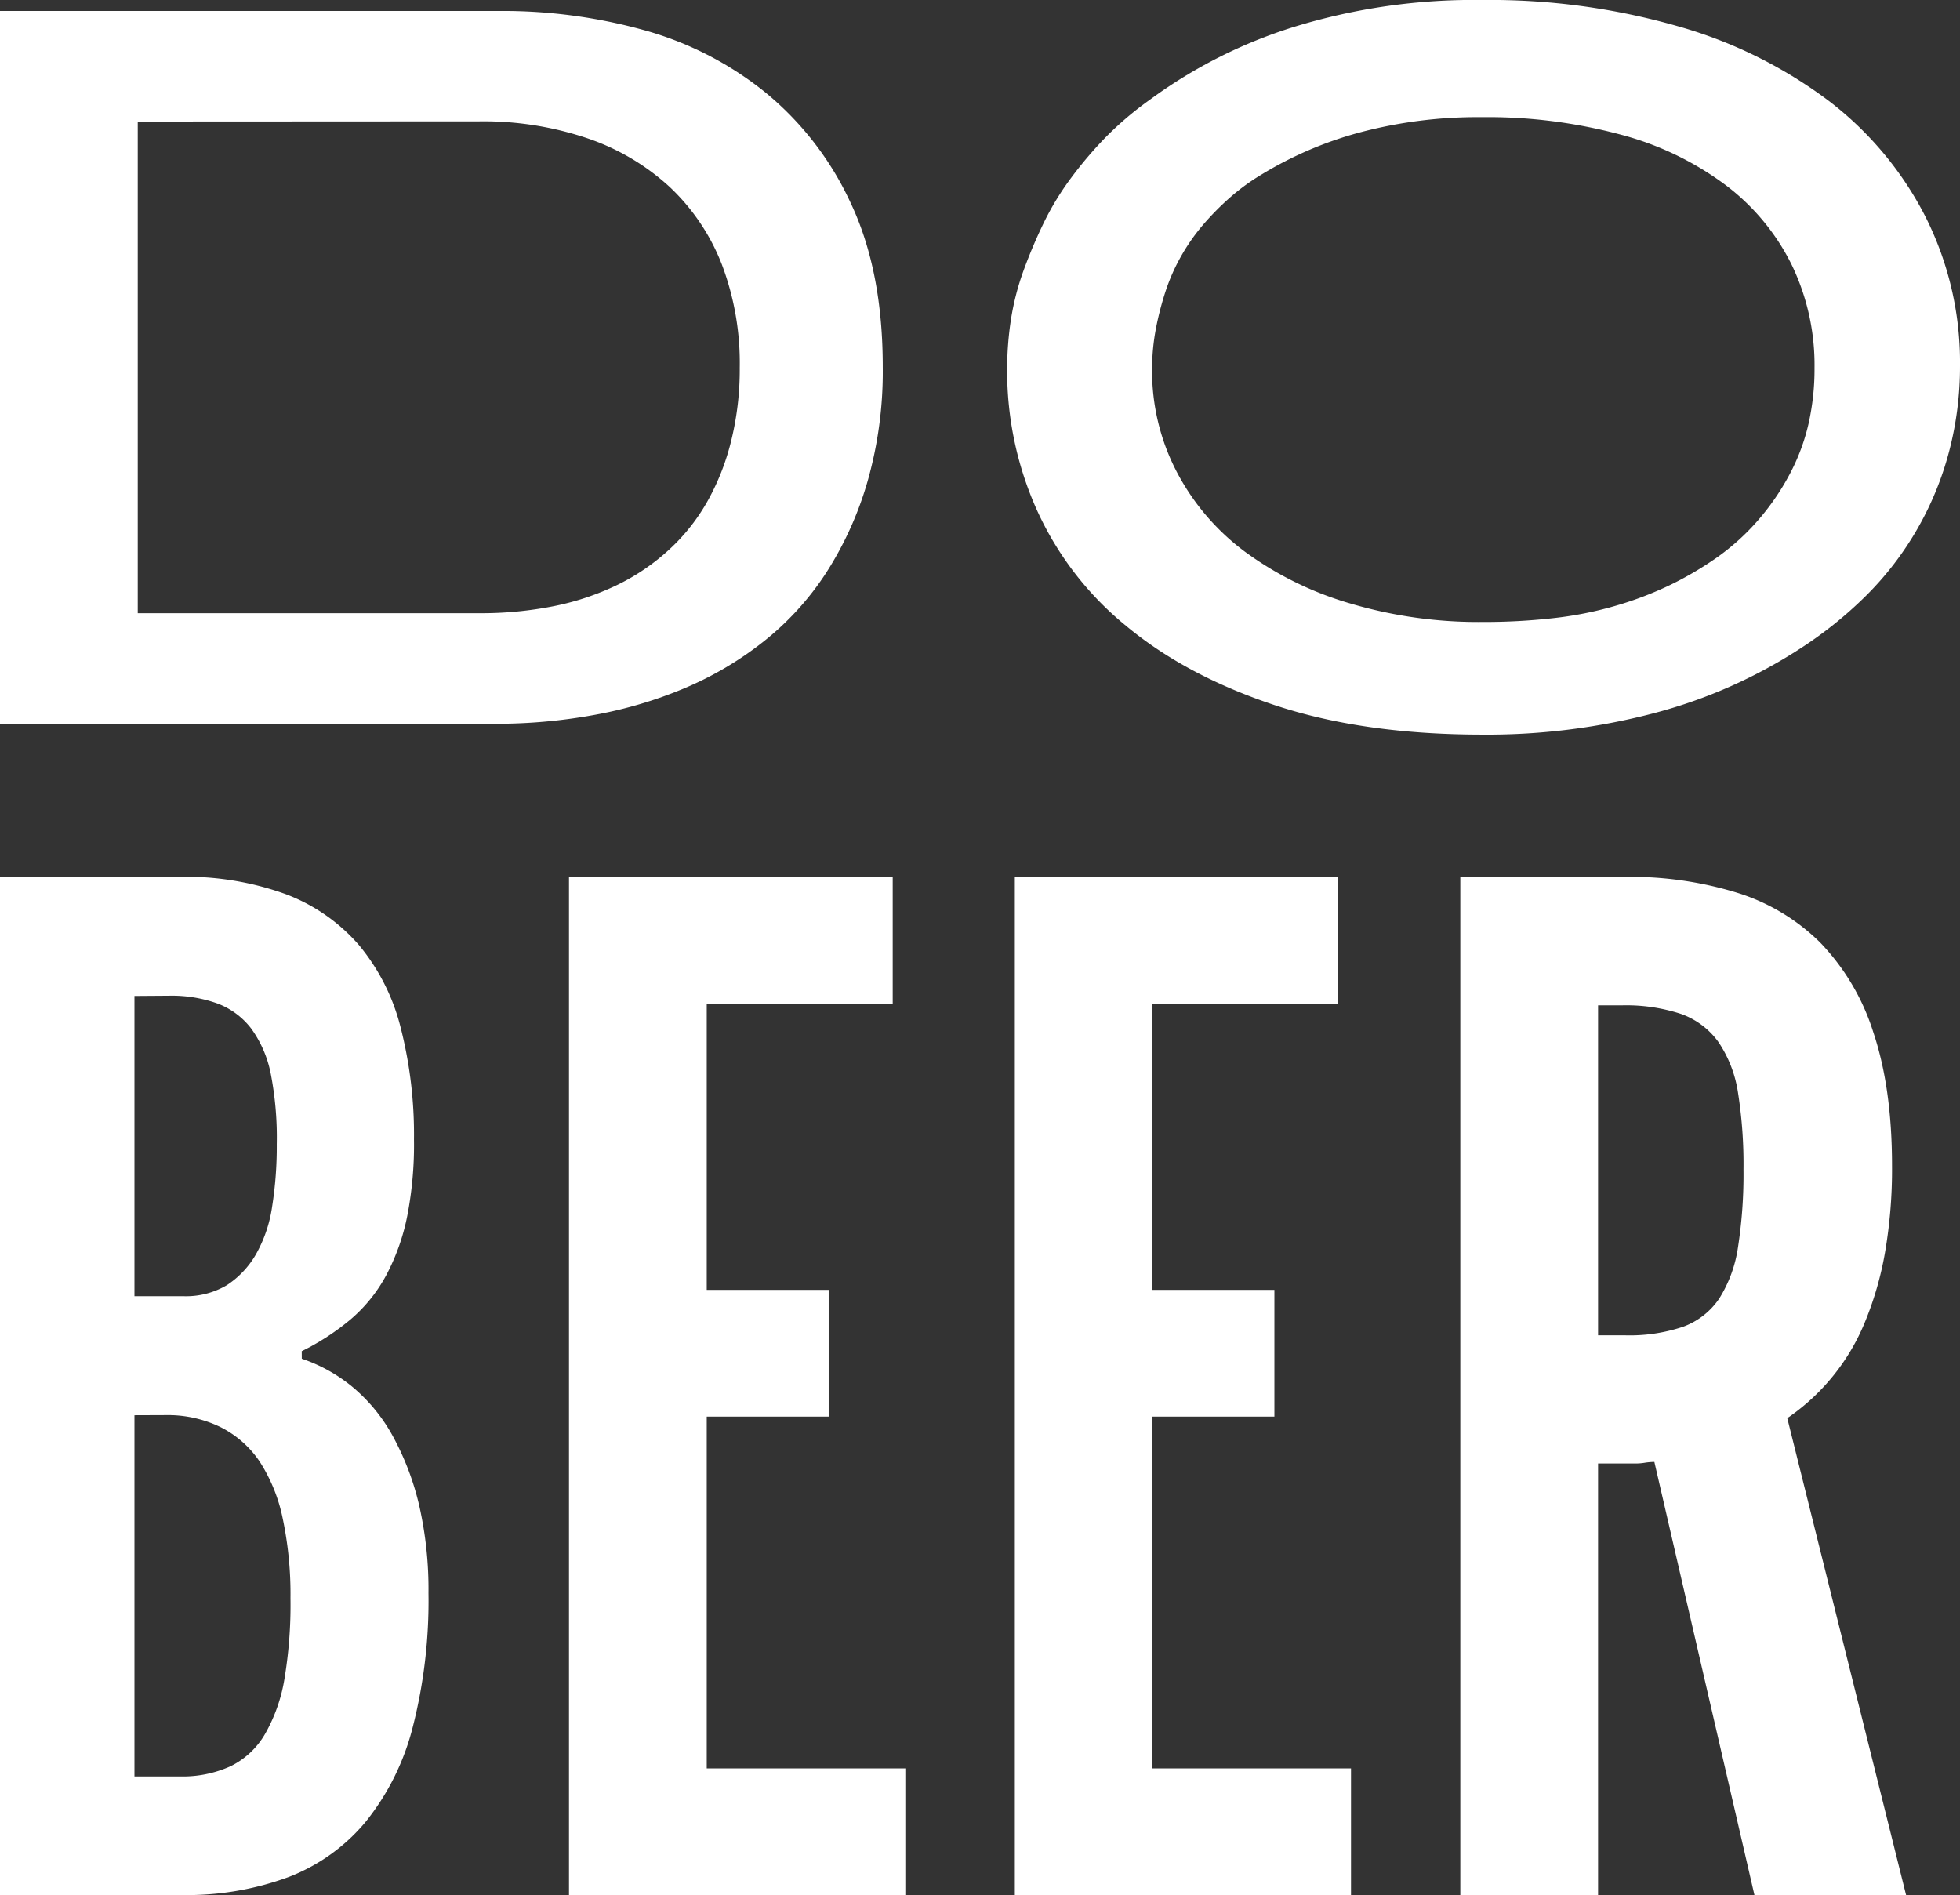
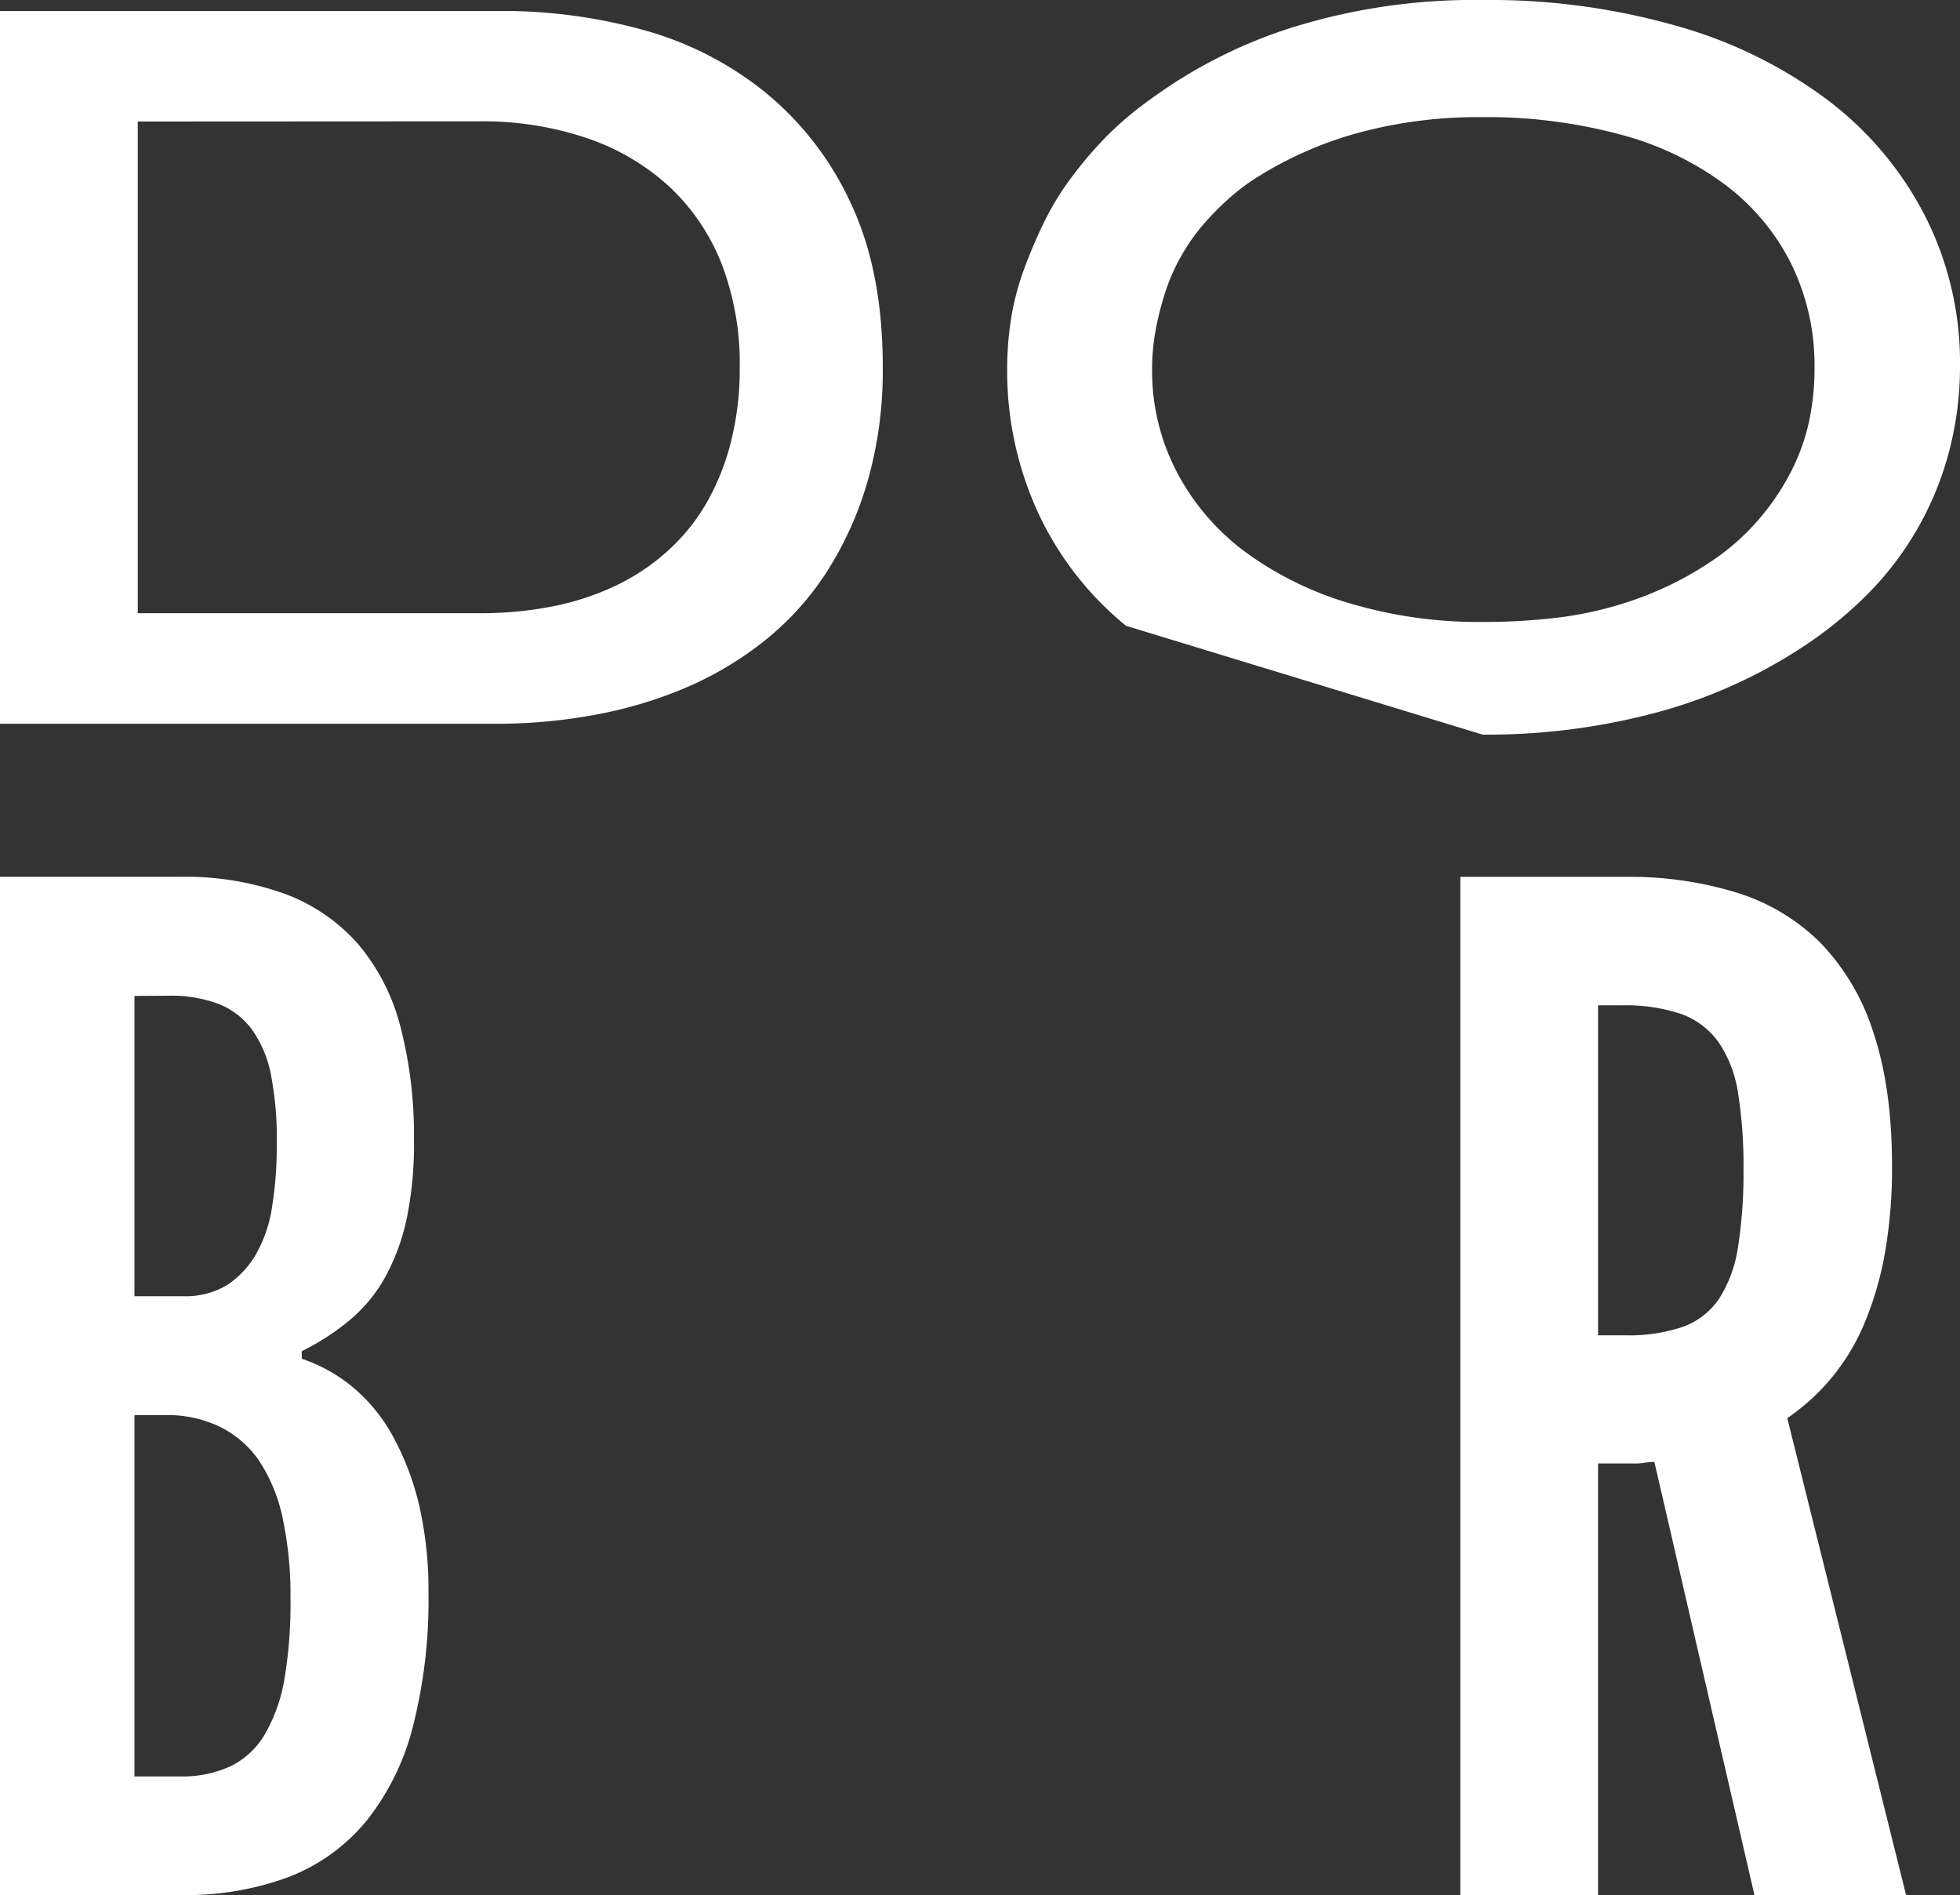
<svg xmlns="http://www.w3.org/2000/svg" id="Capa_1" data-name="Capa 1" viewBox="0 0 327.25 316.4">
  <rect x="0" y="0" width="327.25" height="316.4" fill="#333333" stroke="none" />
  <defs>
    <style>.cls-1{fill:#fff;}</style>
  </defs>
  <path class="cls-1" d="M0,120.84V1.83H83.55A88.26,88.26,0,0,1,107.41,5,56.05,56.05,0,0,1,127.7,15.36,51.87,51.87,0,0,1,142,33.82q5.39,11.34,5.39,27.42a67,67,0,0,1-2.56,19.2,57.75,57.75,0,0,1-6.94,15.27,47.9,47.9,0,0,1-10.43,11.42,56.87,56.87,0,0,1-13.16,7.77,71.48,71.48,0,0,1-15.17,4.48,90.4,90.4,0,0,1-16.27,1.46ZM23,20.29v82.09h57a62.19,62.19,0,0,0,12.52-1.19,44.35,44.35,0,0,0,10.6-3.56,36.07,36.07,0,0,0,8.69-5.95,32.72,32.72,0,0,0,6.39-8.13,40.13,40.13,0,0,0,3.93-10.15,49.62,49.62,0,0,0,1.38-12,46.51,46.51,0,0,0-3-17.28,35.29,35.29,0,0,0-8.68-12.89,38.56,38.56,0,0,0-13.72-8.13,54.16,54.16,0,0,0-18.09-2.84Z" />
-   <path class="cls-1" d="M280.17,4.39a76.42,76.42,0,0,1,25.14,12.43A56.77,56.77,0,0,1,321.49,36.2a54.08,54.08,0,0,1,5.76,24.86,55.82,55.82,0,0,1-1.83,14.35,52.88,52.88,0,0,1-13.81,24,67.9,67.9,0,0,1-11.24,9A83.84,83.84,0,0,1,276.42,119a109.34,109.34,0,0,1-28.88,3.65q-19.93,0-34.74-4.93T188,104.48a53.32,53.32,0,0,1-14.9-19.38,56.55,56.55,0,0,1-4.94-23.31,54.83,54.83,0,0,1,.64-8.5,43.8,43.8,0,0,1,2.1-8.13,84.46,84.46,0,0,1,3.39-8,46.89,46.89,0,0,1,4.57-7.49,66.81,66.81,0,0,1,5.85-6.86A56,56,0,0,1,192,16.64,81.59,81.59,0,0,1,216.09,4.48,102.16,102.16,0,0,1,247.54,0,113.77,113.77,0,0,1,280.17,4.39ZM227,22.12a62.92,62.92,0,0,0-16.55,7.13,35.28,35.28,0,0,0-5.21,3.84,45.82,45.82,0,0,0-4.48,4.57,33.18,33.18,0,0,0-3.56,5.12,32.28,32.28,0,0,0-2.56,5.76A50.64,50.64,0,0,0,193,54.85a35.87,35.87,0,0,0-.64,6.76,36.35,36.35,0,0,0,4.12,17.18,39.29,39.29,0,0,0,11.42,13.35,56.27,56.27,0,0,0,17.46,8.59,75.34,75.34,0,0,0,22.22,3.11,102.8,102.8,0,0,0,11.79-.64,60.73,60.73,0,0,0,10.51-2.1,58.79,58.79,0,0,0,9.05-3.47,57.65,57.65,0,0,0,7.77-4.58,38.65,38.65,0,0,0,6.85-6.21,40.72,40.72,0,0,0,5.22-7.59,34.22,34.22,0,0,0,3.19-8.5,41.6,41.6,0,0,0,1-9.32,38.47,38.47,0,0,0-3.84-17.28,37.43,37.43,0,0,0-11-13.25,51.06,51.06,0,0,0-17.46-8.41,85.61,85.61,0,0,0-23.31-2.93A76.4,76.4,0,0,0,227,22.12Z" />
+   <path class="cls-1" d="M280.17,4.39a76.42,76.42,0,0,1,25.14,12.43A56.77,56.77,0,0,1,321.49,36.2a54.08,54.08,0,0,1,5.76,24.86,55.82,55.82,0,0,1-1.83,14.35,52.88,52.88,0,0,1-13.81,24,67.9,67.9,0,0,1-11.24,9A83.84,83.84,0,0,1,276.42,119a109.34,109.34,0,0,1-28.88,3.65T188,104.48a53.32,53.32,0,0,1-14.9-19.38,56.55,56.55,0,0,1-4.94-23.31,54.83,54.83,0,0,1,.64-8.5,43.8,43.8,0,0,1,2.1-8.13,84.46,84.46,0,0,1,3.39-8,46.89,46.89,0,0,1,4.57-7.49,66.81,66.81,0,0,1,5.85-6.86A56,56,0,0,1,192,16.64,81.59,81.59,0,0,1,216.09,4.48,102.16,102.16,0,0,1,247.54,0,113.77,113.77,0,0,1,280.17,4.39ZM227,22.12a62.92,62.92,0,0,0-16.55,7.13,35.28,35.28,0,0,0-5.21,3.84,45.82,45.82,0,0,0-4.48,4.57,33.18,33.18,0,0,0-3.56,5.12,32.28,32.28,0,0,0-2.56,5.76A50.64,50.64,0,0,0,193,54.85a35.87,35.87,0,0,0-.64,6.76,36.35,36.35,0,0,0,4.12,17.18,39.29,39.29,0,0,0,11.42,13.35,56.27,56.27,0,0,0,17.46,8.59,75.34,75.34,0,0,0,22.22,3.11,102.8,102.8,0,0,0,11.79-.64,60.73,60.73,0,0,0,10.51-2.1,58.79,58.79,0,0,0,9.05-3.47,57.65,57.65,0,0,0,7.77-4.58,38.65,38.65,0,0,0,6.85-6.21,40.72,40.72,0,0,0,5.22-7.59,34.22,34.22,0,0,0,3.19-8.5,41.6,41.6,0,0,0,1-9.32,38.47,38.47,0,0,0-3.84-17.28,37.43,37.43,0,0,0-11-13.25,51.06,51.06,0,0,0-17.46-8.41,85.61,85.61,0,0,0-23.31-2.93A76.4,76.4,0,0,0,227,22.12Z" />
  <path class="cls-1" d="M50.39,226.85A26.62,26.62,0,0,1,59,231.68a28.43,28.43,0,0,1,6.66,8.23A45.72,45.72,0,0,1,70,251.39,63.08,63.08,0,0,1,71.54,266a85.07,85.07,0,0,1-2.62,22.33,41.42,41.42,0,0,1-7.83,15.79,31.35,31.35,0,0,1-12.92,9.27,49.11,49.11,0,0,1-17.88,3H0v-170H30a49,49,0,0,1,17.63,2.87,30.27,30.27,0,0,1,12.27,8.49,34.71,34.71,0,0,1,7,13.83,72.26,72.26,0,0,1,2.22,18.67A62.24,62.24,0,0,1,68,203a36,36,0,0,1-3.52,9.92,25.52,25.52,0,0,1-5.88,7.31,40.51,40.51,0,0,1-8.22,5.36ZM22.45,166.28v50.13h8.1a13.41,13.41,0,0,0,7.31-1.83,15.17,15.17,0,0,0,4.83-5.09,22.69,22.69,0,0,0,2.74-8,64.19,64.19,0,0,0,.78-10.45,55.88,55.88,0,0,0-1-11.75,19.08,19.08,0,0,0-3.27-7.57,12.77,12.77,0,0,0-5.61-4.17,22.53,22.53,0,0,0-8.09-1.31Zm0,70v60.31H30a19.3,19.3,0,0,0,8.49-1.7,13.51,13.51,0,0,0,5.74-5.35,27.49,27.49,0,0,0,3.27-9.27,75.19,75.19,0,0,0,1-13.44,61.21,61.21,0,0,0-1.3-13.32A27.66,27.66,0,0,0,43.34,244a17.18,17.18,0,0,0-6.53-5.74,20.14,20.14,0,0,0-9.14-2Z" />
-   <path class="cls-1" d="M95,146.44h54.05v21.15H118v47.77h20.36v21.15H118v58.74h33.16V316.4H95Z" />
-   <path class="cls-1" d="M169.44,146.44h54v21.15H192.41v47.77h20.37v21.15H192.41v58.74h33.16V316.4H169.44Z" />
  <path class="cls-1" d="M315.9,194.74a81.6,81.6,0,0,1-1.17,14.36,55.22,55.22,0,0,1-3.4,11.75,35.79,35.79,0,0,1-12.92,15.92l19.84,79.63H292.93l-16.71-72.32a10.39,10.39,0,0,0-1.57.13,9.16,9.16,0,0,1-1.57.13h-6.26V316.4h-23v-170h27.68a60.63,60.63,0,0,1,18.4,2.61,34,34,0,0,1,14,8.35,38.09,38.09,0,0,1,8.88,15Q315.91,181.69,315.9,194.74Zm-49.08-26.89v55.09h4.44a28,28,0,0,0,9.79-1.44,12.39,12.39,0,0,0,6-4.7,22,22,0,0,0,3.14-8.62,79.1,79.1,0,0,0,.91-12.92,76.72,76.72,0,0,0-.91-12.79,20.53,20.53,0,0,0-3.27-8.49,13.08,13.08,0,0,0-6.26-4.7,29.37,29.37,0,0,0-9.92-1.43Z" />
</svg>